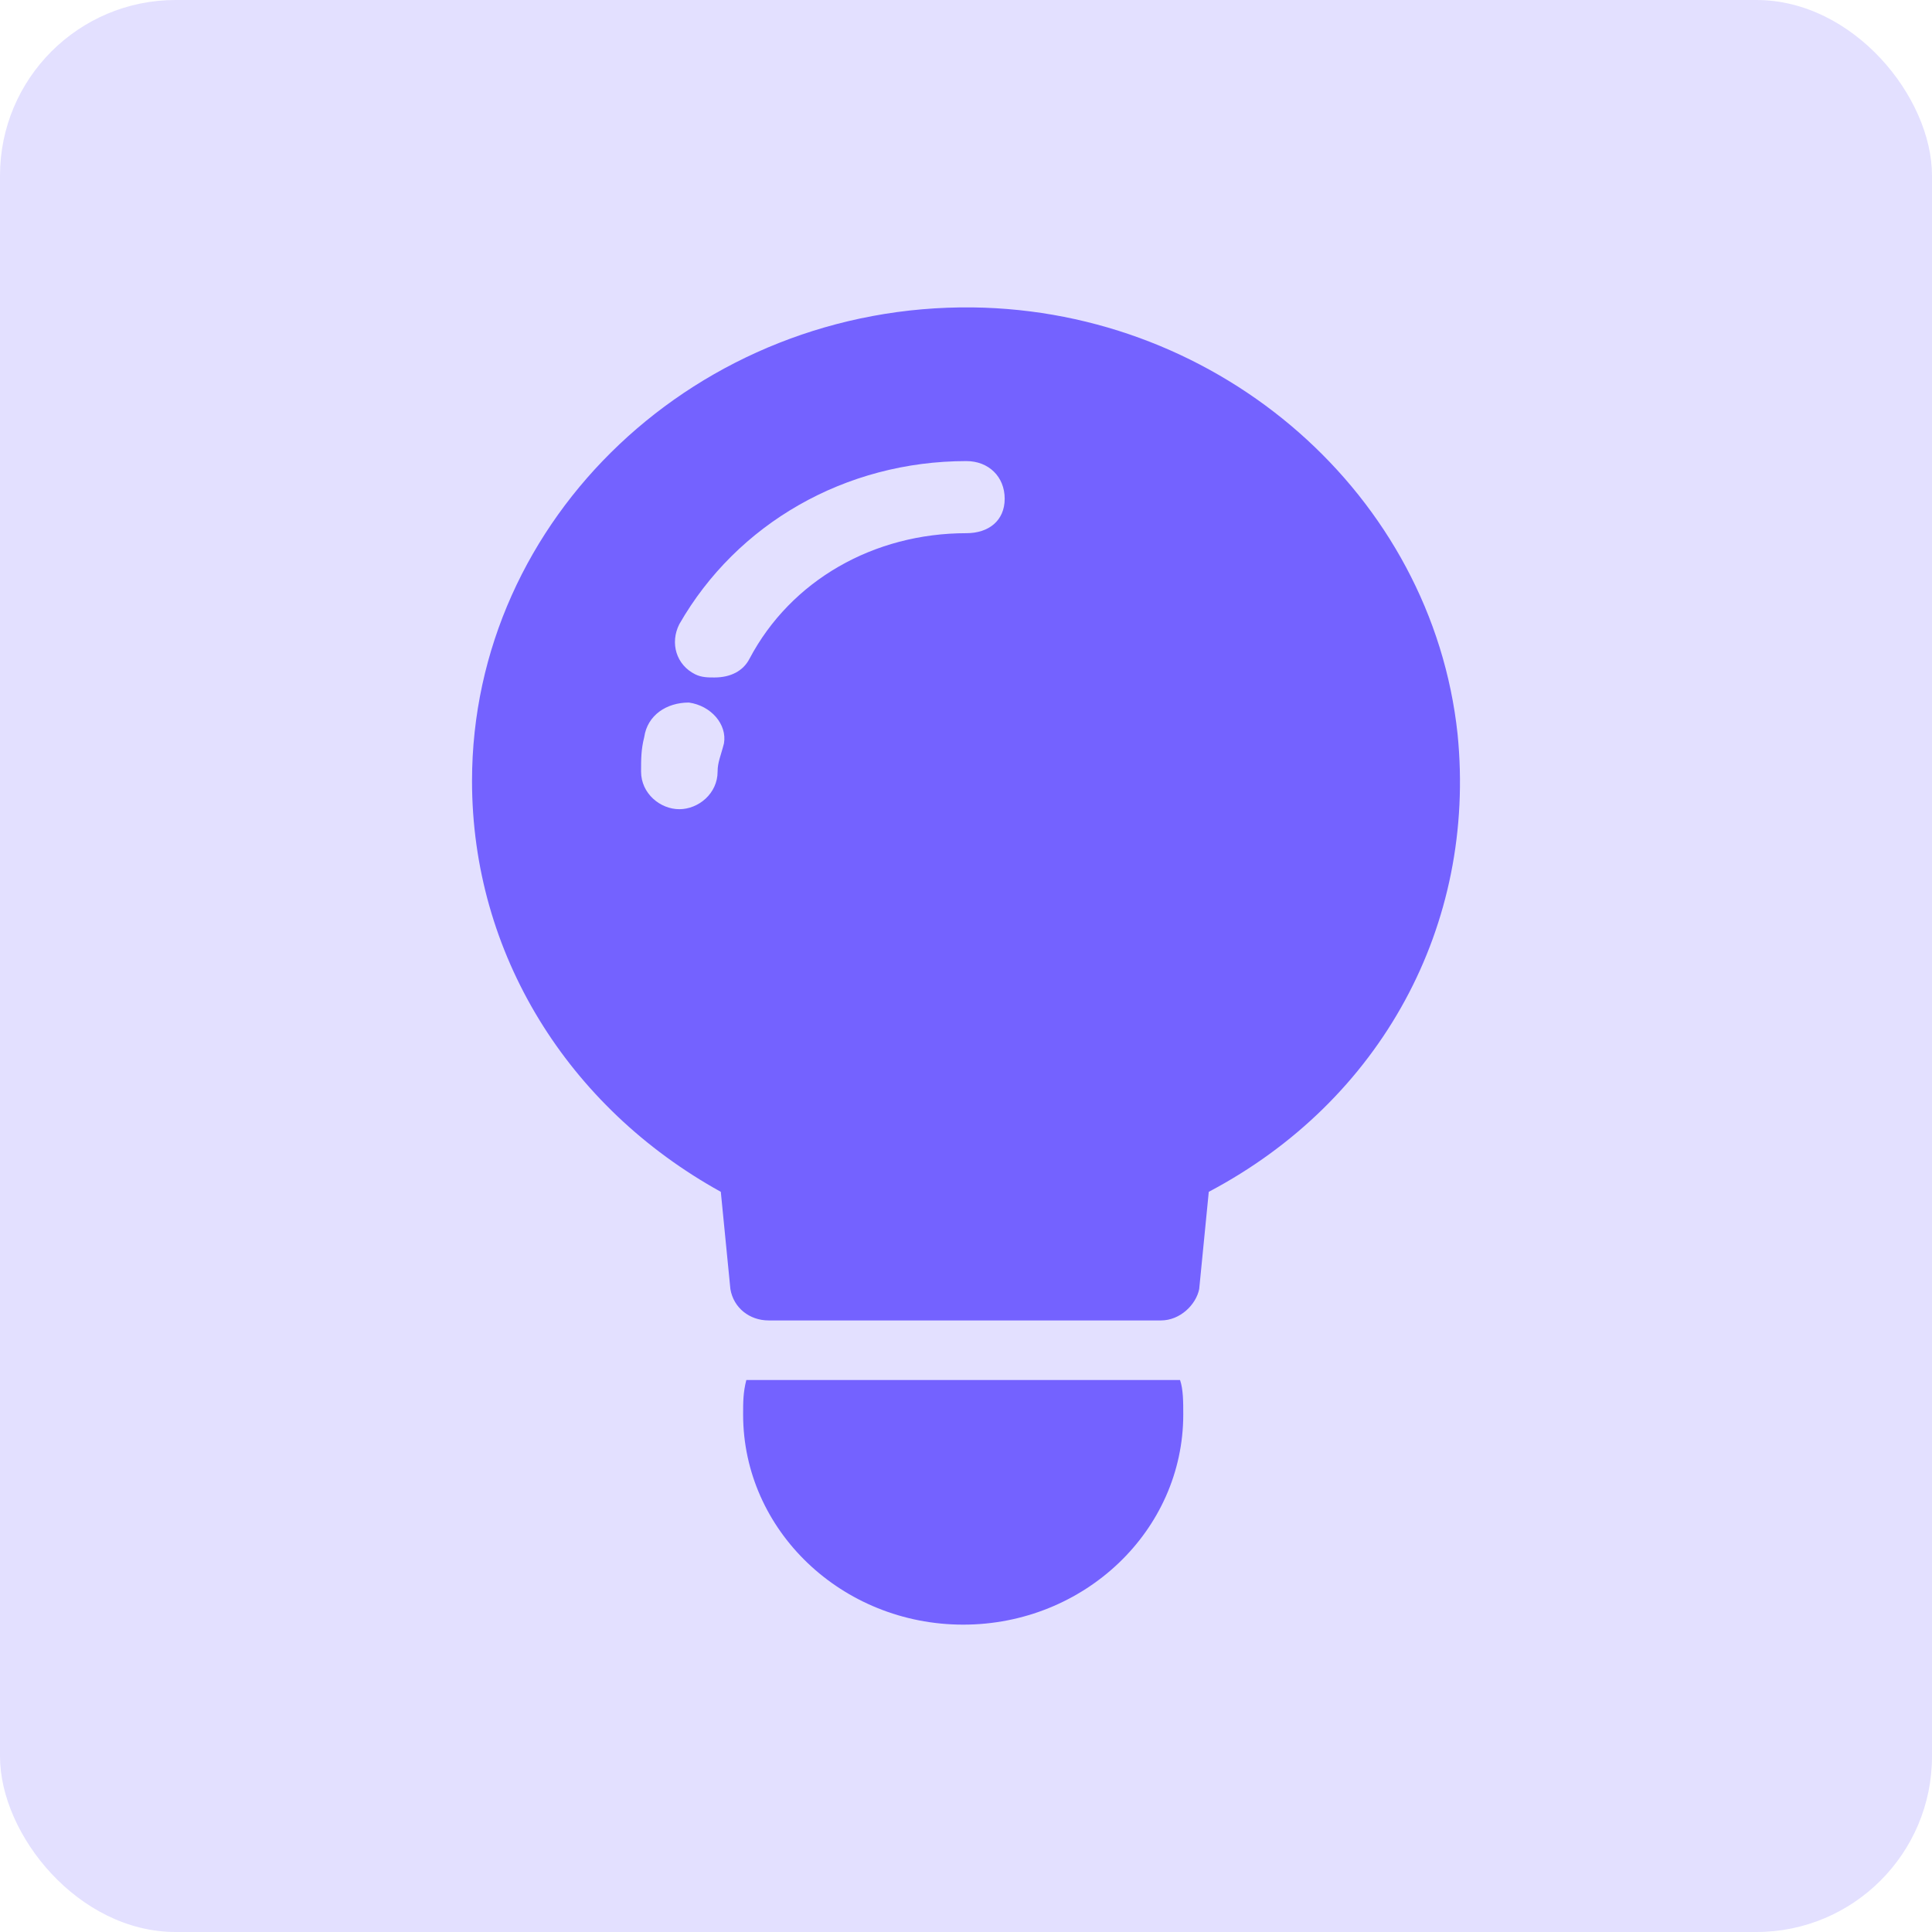
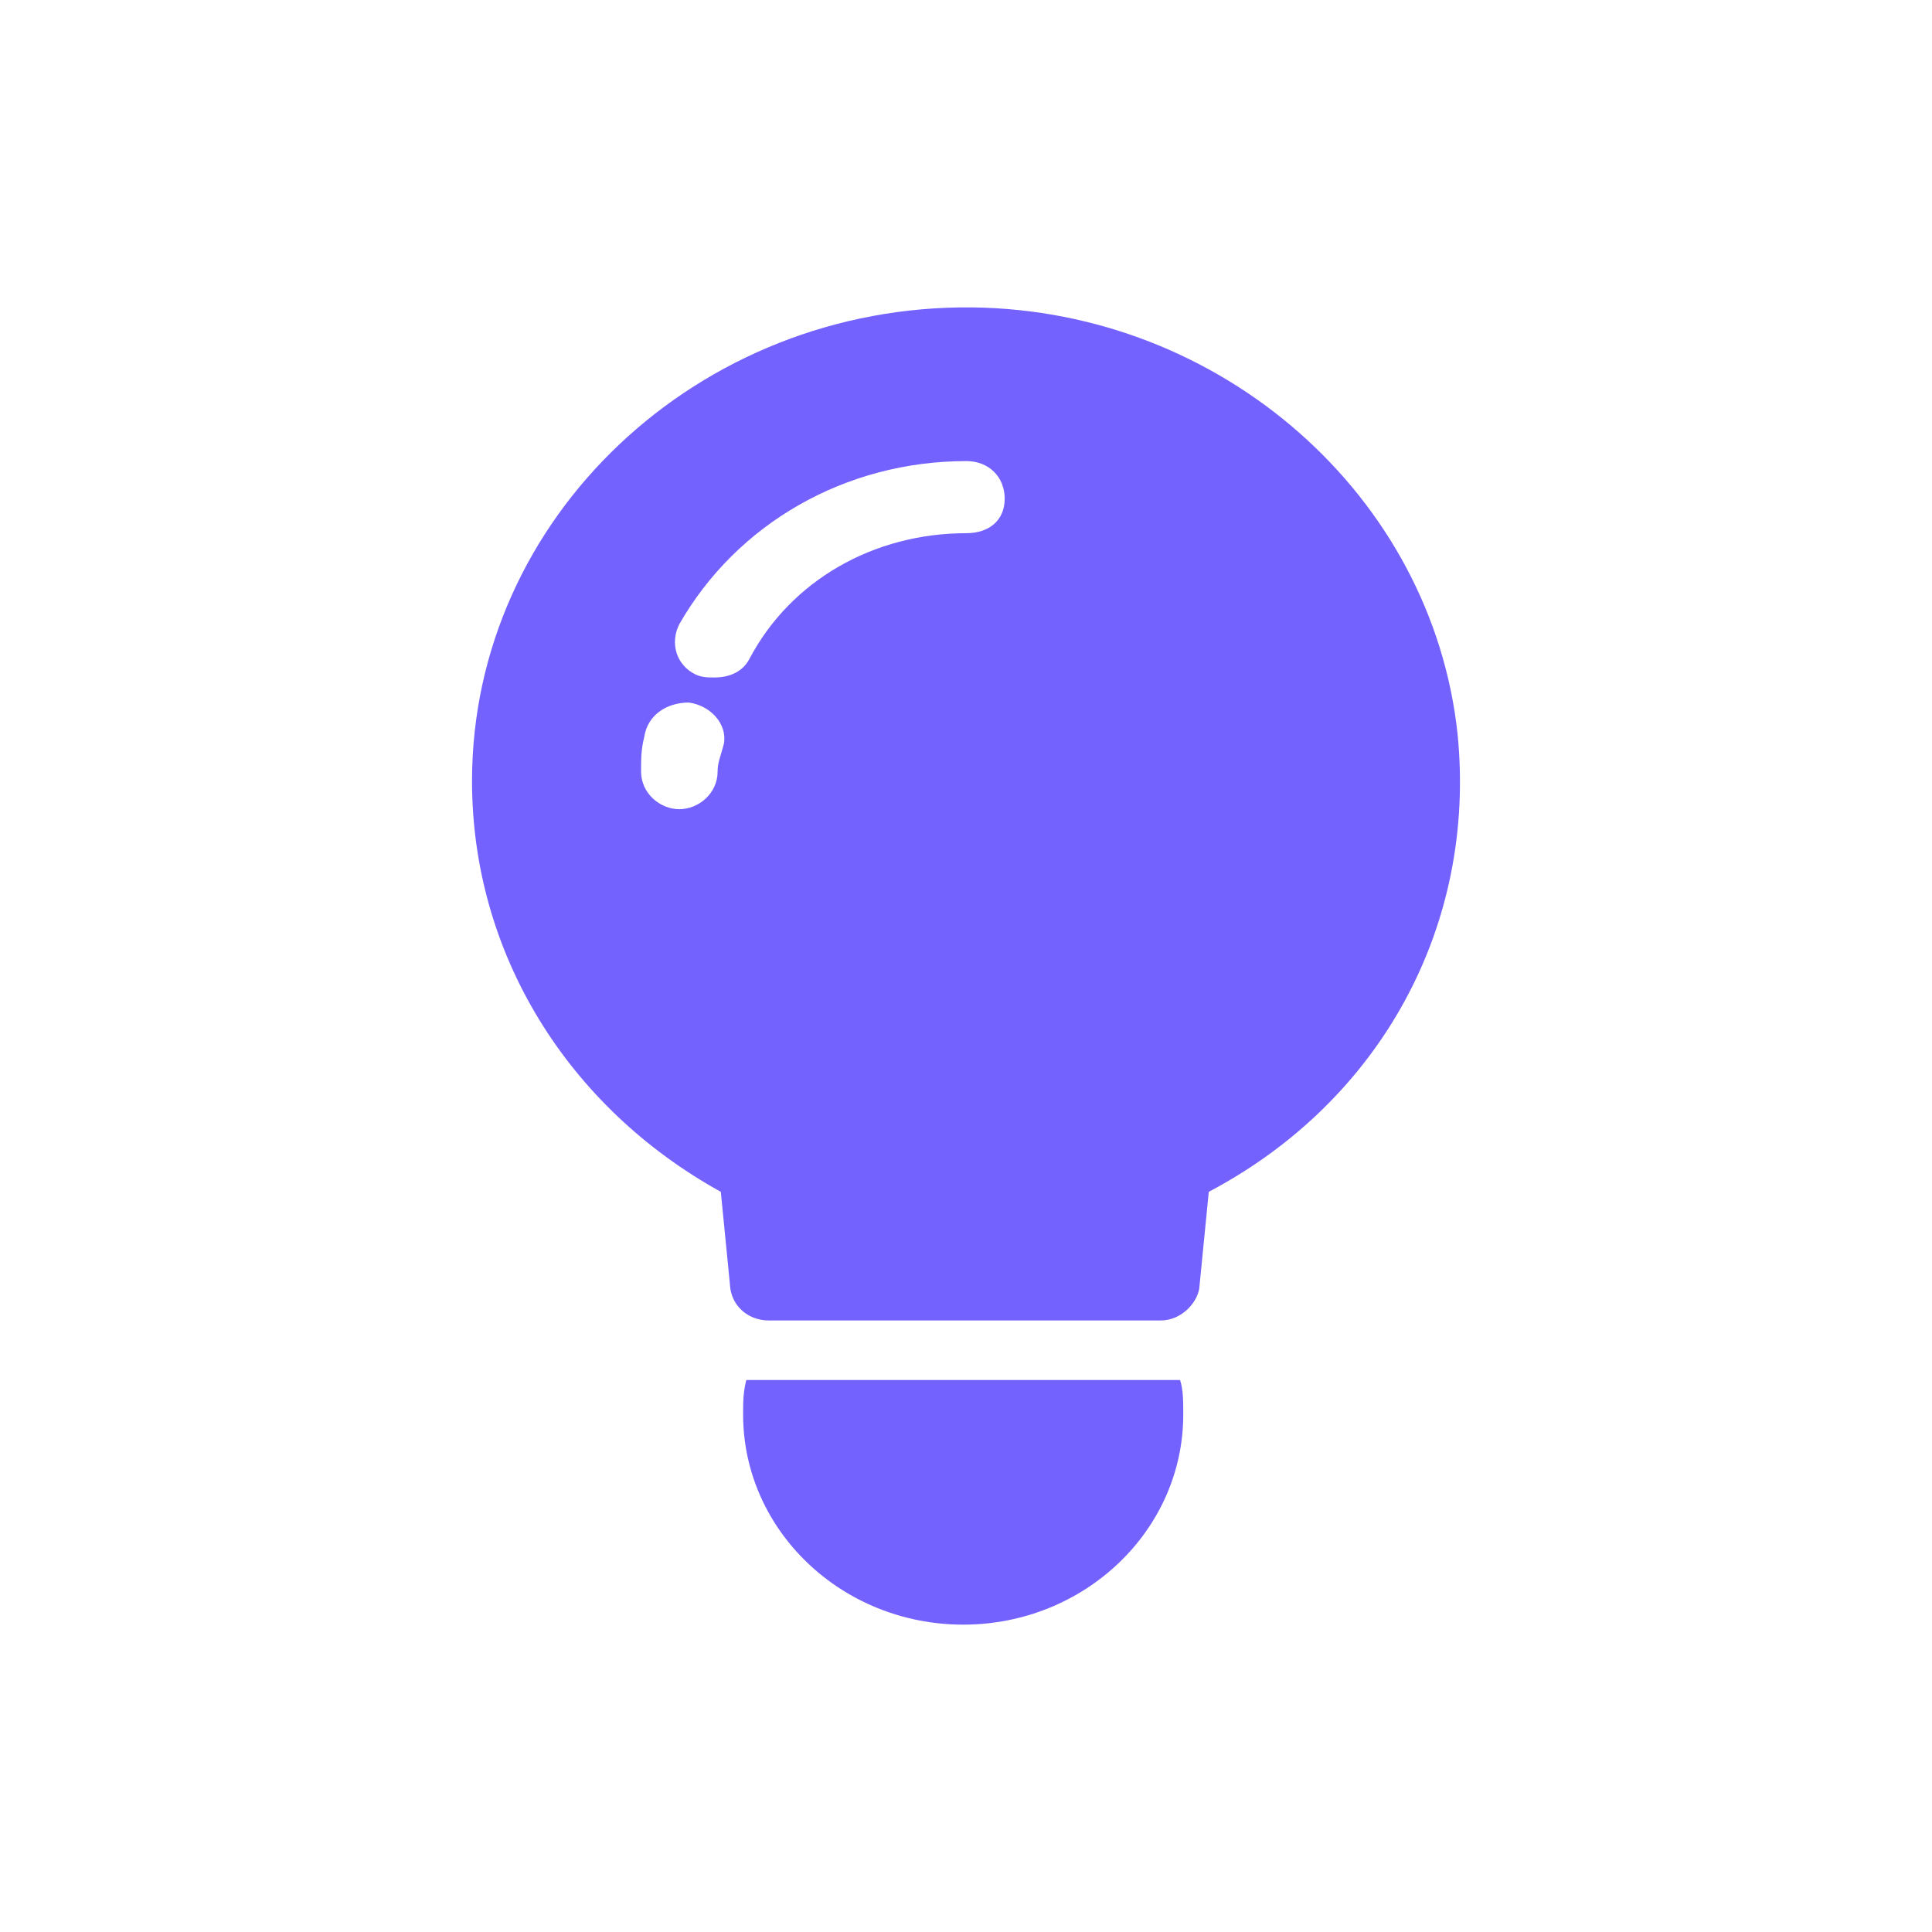
<svg xmlns="http://www.w3.org/2000/svg" width="44" height="44" viewBox="0 0 44 44" fill="none">
-   <rect width="44" height="44" rx="4" fill="#E3E0FF" />
  <path d="M33.195 16.715C32.614 11.286 27.82 7.072 22.154 7.001C15.907 6.929 10.75 11.786 10.75 17.786C10.75 21.715 12.929 25.215 16.416 27.143L16.634 29.357C16.706 29.786 17.07 30.072 17.505 30.072H26.44C26.875 30.072 27.239 29.715 27.311 29.357L27.529 27.143C31.452 25.072 33.631 21.072 33.195 16.715ZM16.343 17.572C16.343 18.072 15.907 18.429 15.471 18.429C15.036 18.429 14.6 18.072 14.6 17.572C14.6 17.286 14.6 17.072 14.672 16.786C14.745 16.286 15.181 16 15.689 16C16.198 16.072 16.561 16.5 16.488 16.929C16.416 17.215 16.343 17.358 16.343 17.572ZM22.009 12.143C19.902 12.143 18.014 13.215 17.07 15.001C16.924 15.286 16.634 15.429 16.27 15.429C16.125 15.429 15.98 15.429 15.835 15.358C15.399 15.143 15.254 14.643 15.471 14.215C16.779 11.929 19.249 10.501 22.009 10.501C22.517 10.501 22.881 10.858 22.881 11.358C22.881 11.858 22.517 12.143 22.009 12.143ZM16.997 31.429C16.924 31.714 16.924 31.929 16.924 32.214C16.924 34.857 19.176 37 21.936 37C24.696 37 26.948 34.857 26.948 32.214C26.948 31.929 26.948 31.643 26.875 31.429H16.997Z" fill="#7462FF" />
</svg>